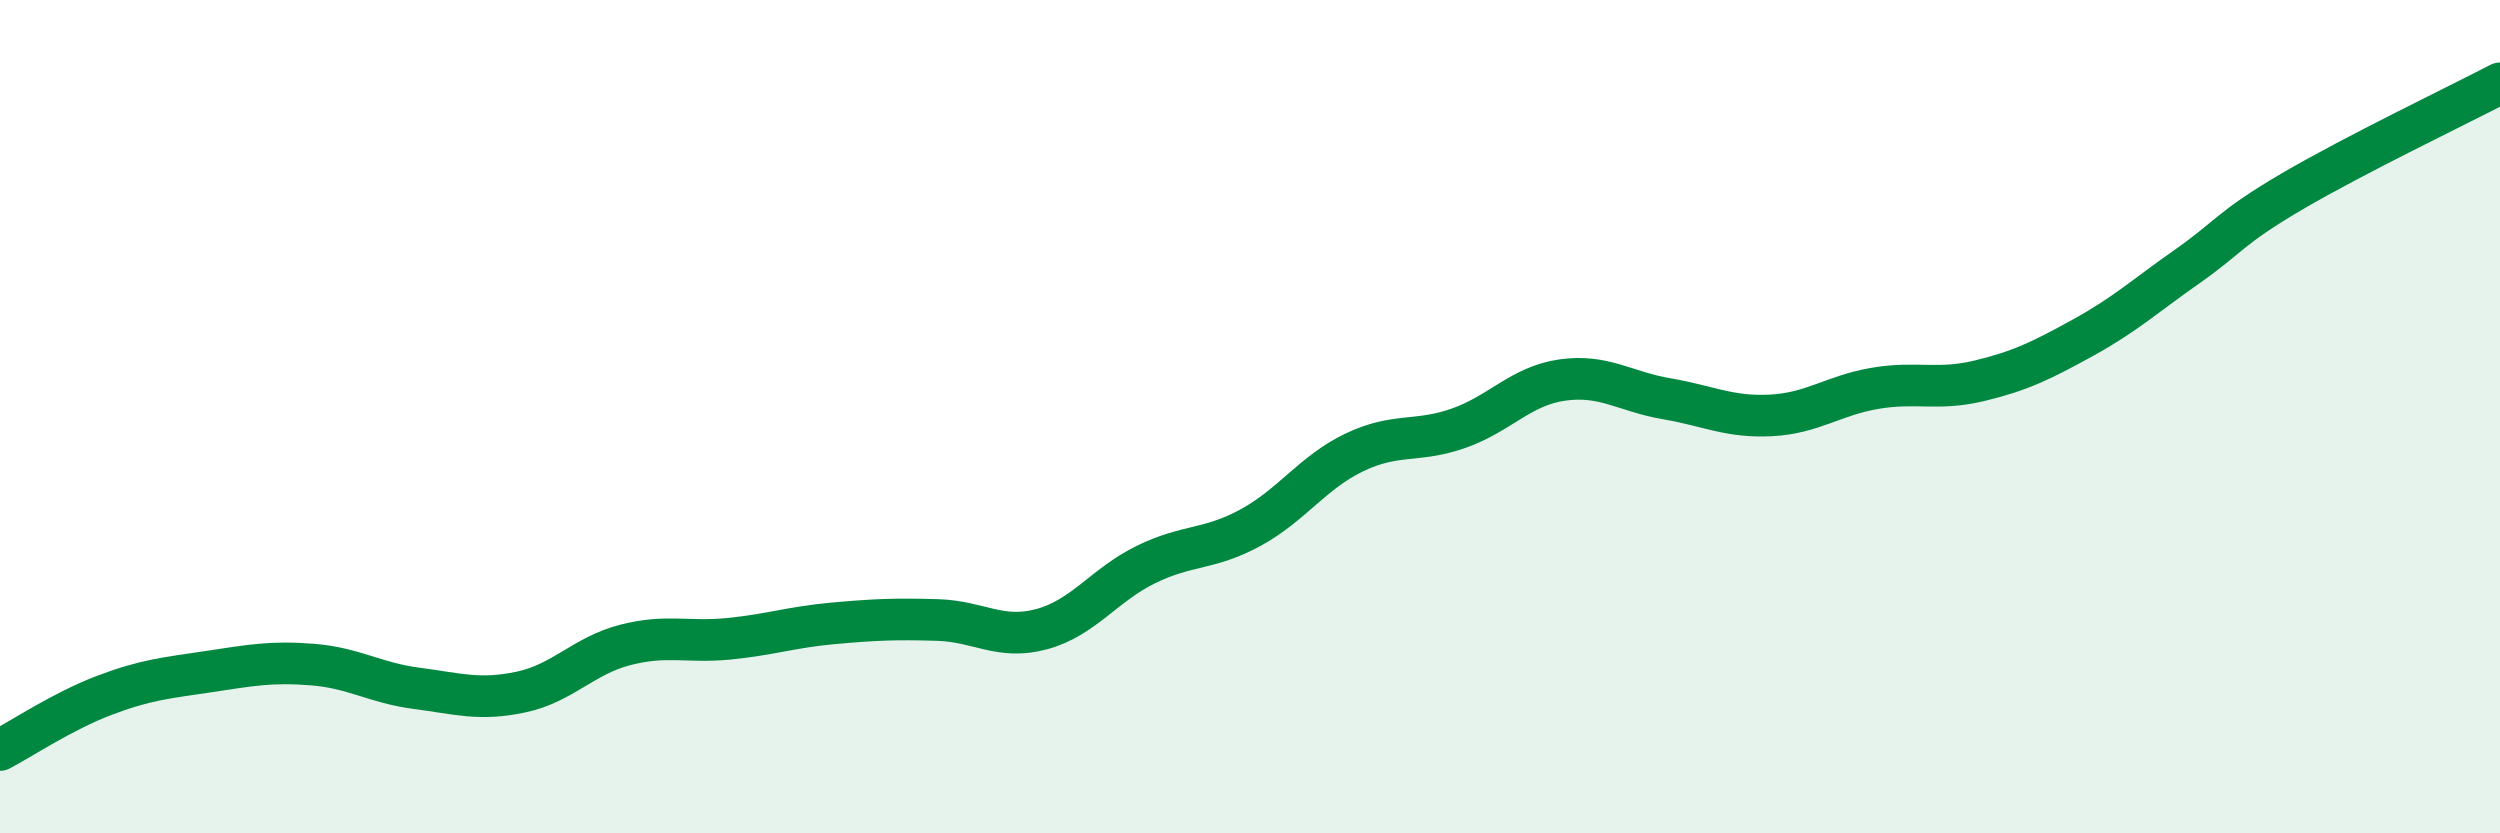
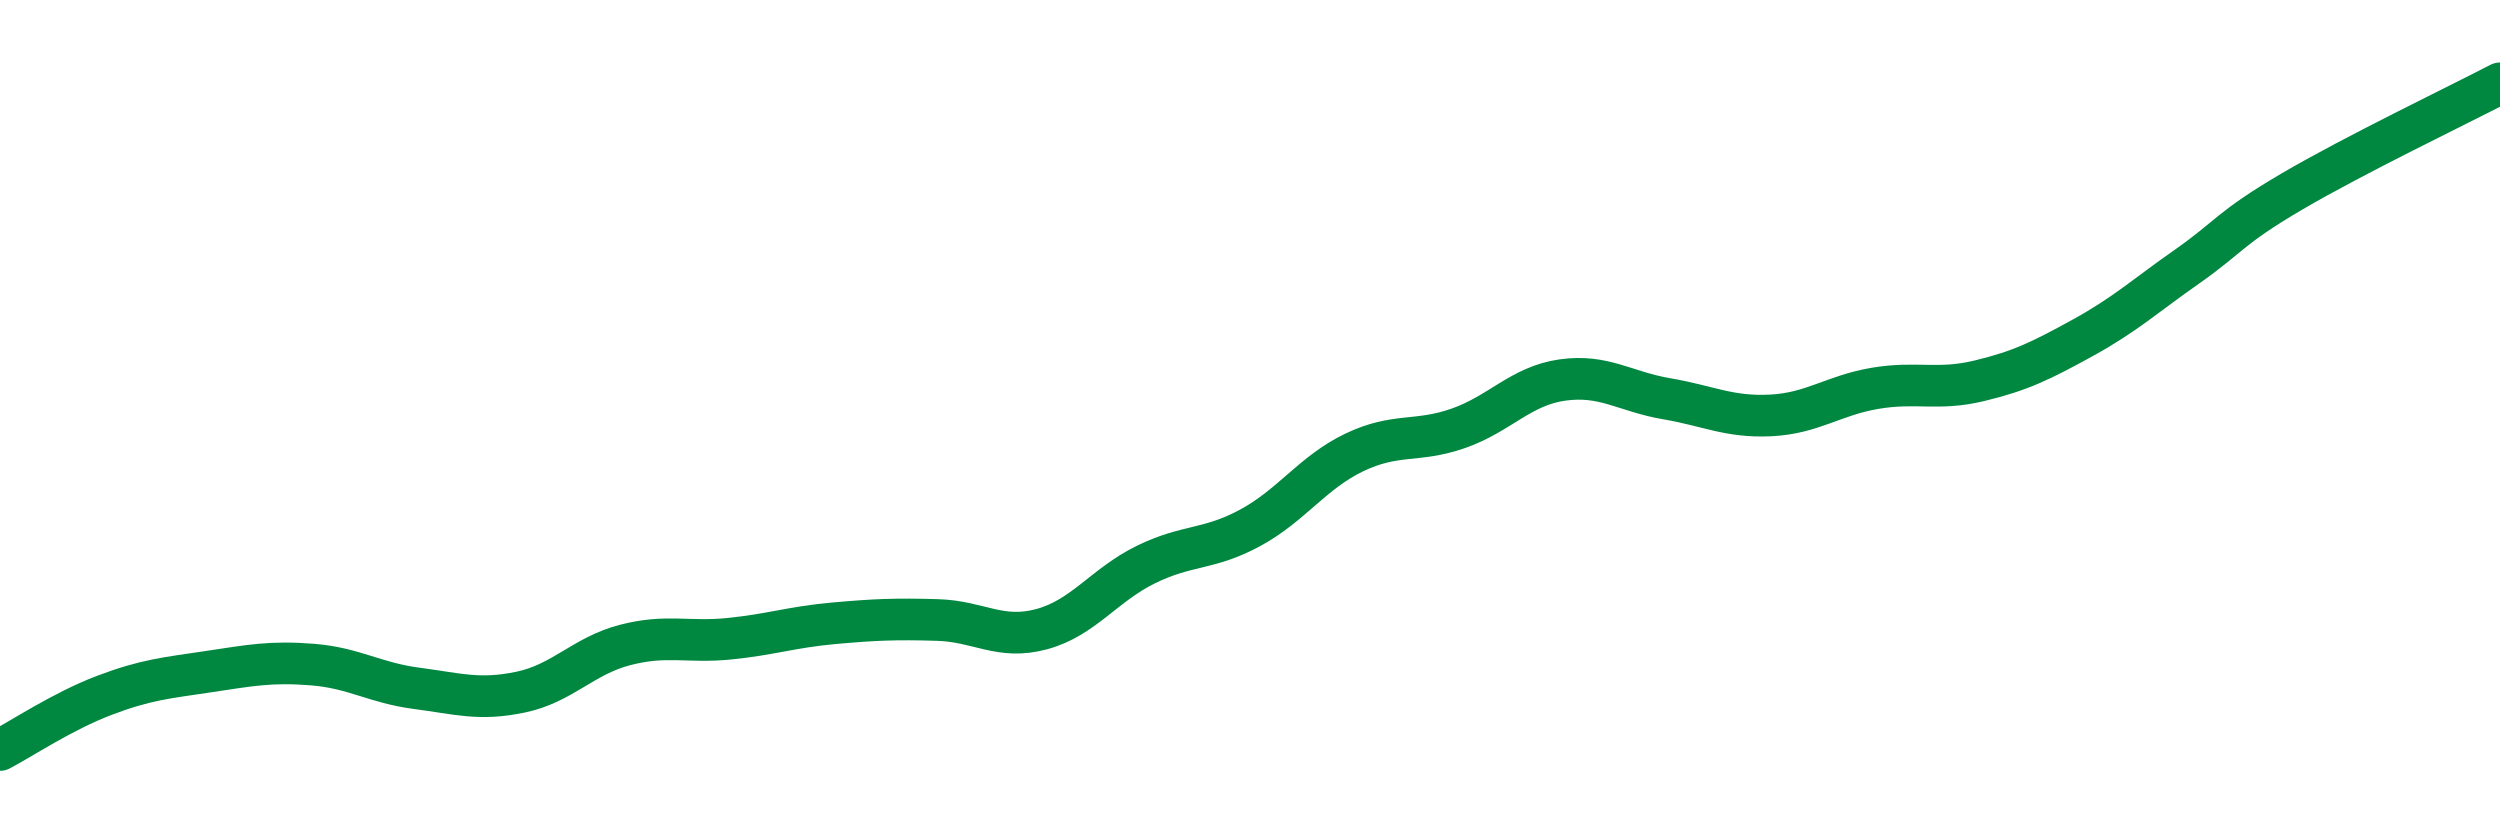
<svg xmlns="http://www.w3.org/2000/svg" width="60" height="20" viewBox="0 0 60 20">
-   <path d="M 0,18 C 0.5,17.74 1.5,17.07 2.5,16.69 C 3.5,16.31 4,16.27 5,16.12 C 6,15.97 6.5,15.87 7.5,15.95 C 8.5,16.03 9,16.39 10,16.52 C 11,16.65 11.5,16.82 12.5,16.61 C 13.5,16.4 14,15.74 15,15.48 C 16,15.22 16.5,15.43 17.5,15.33 C 18.5,15.23 19,15.05 20,14.96 C 21,14.87 21.5,14.85 22.5,14.88 C 23.5,14.91 24,15.37 25,15.1 C 26,14.83 26.5,14.04 27.5,13.55 C 28.5,13.06 29,13.21 30,12.67 C 31,12.13 31.5,11.34 32.5,10.86 C 33.5,10.38 34,10.63 35,10.28 C 36,9.93 36.5,9.26 37.5,9.12 C 38.5,8.98 39,9.4 40,9.57 C 41,9.74 41.5,10.02 42.5,9.97 C 43.5,9.92 44,9.49 45,9.32 C 46,9.15 46.5,9.38 47.5,9.14 C 48.5,8.9 49,8.65 50,8.1 C 51,7.55 51.5,7.09 52.5,6.39 C 53.5,5.69 53.5,5.48 55,4.6 C 56.5,3.72 59,2.52 60,2L60 20L0 20Z" fill="#008740" opacity="0.1" stroke-linecap="round" stroke-linejoin="round" />
  <path d="M 0,18 C 0.5,17.74 1.5,17.07 2.5,16.69 C 3.5,16.31 4,16.27 5,16.12 C 6,15.97 6.5,15.87 7.5,15.95 C 8.5,16.03 9,16.39 10,16.52 C 11,16.65 11.5,16.82 12.5,16.61 C 13.5,16.4 14,15.74 15,15.48 C 16,15.22 16.5,15.43 17.5,15.33 C 18.5,15.23 19,15.05 20,14.96 C 21,14.87 21.5,14.85 22.5,14.88 C 23.5,14.91 24,15.37 25,15.1 C 26,14.83 26.5,14.04 27.5,13.55 C 28.5,13.06 29,13.21 30,12.67 C 31,12.13 31.5,11.34 32.5,10.86 C 33.5,10.38 34,10.63 35,10.28 C 36,9.93 36.5,9.26 37.5,9.12 C 38.5,8.98 39,9.4 40,9.57 C 41,9.74 41.5,10.02 42.5,9.97 C 43.5,9.92 44,9.49 45,9.32 C 46,9.15 46.5,9.38 47.5,9.14 C 48.5,8.9 49,8.65 50,8.1 C 51,7.55 51.5,7.09 52.5,6.39 C 53.5,5.69 53.5,5.48 55,4.6 C 56.5,3.72 59,2.52 60,2" stroke="#008740" stroke-width="1" fill="none" stroke-linecap="round" stroke-linejoin="round" />
</svg>